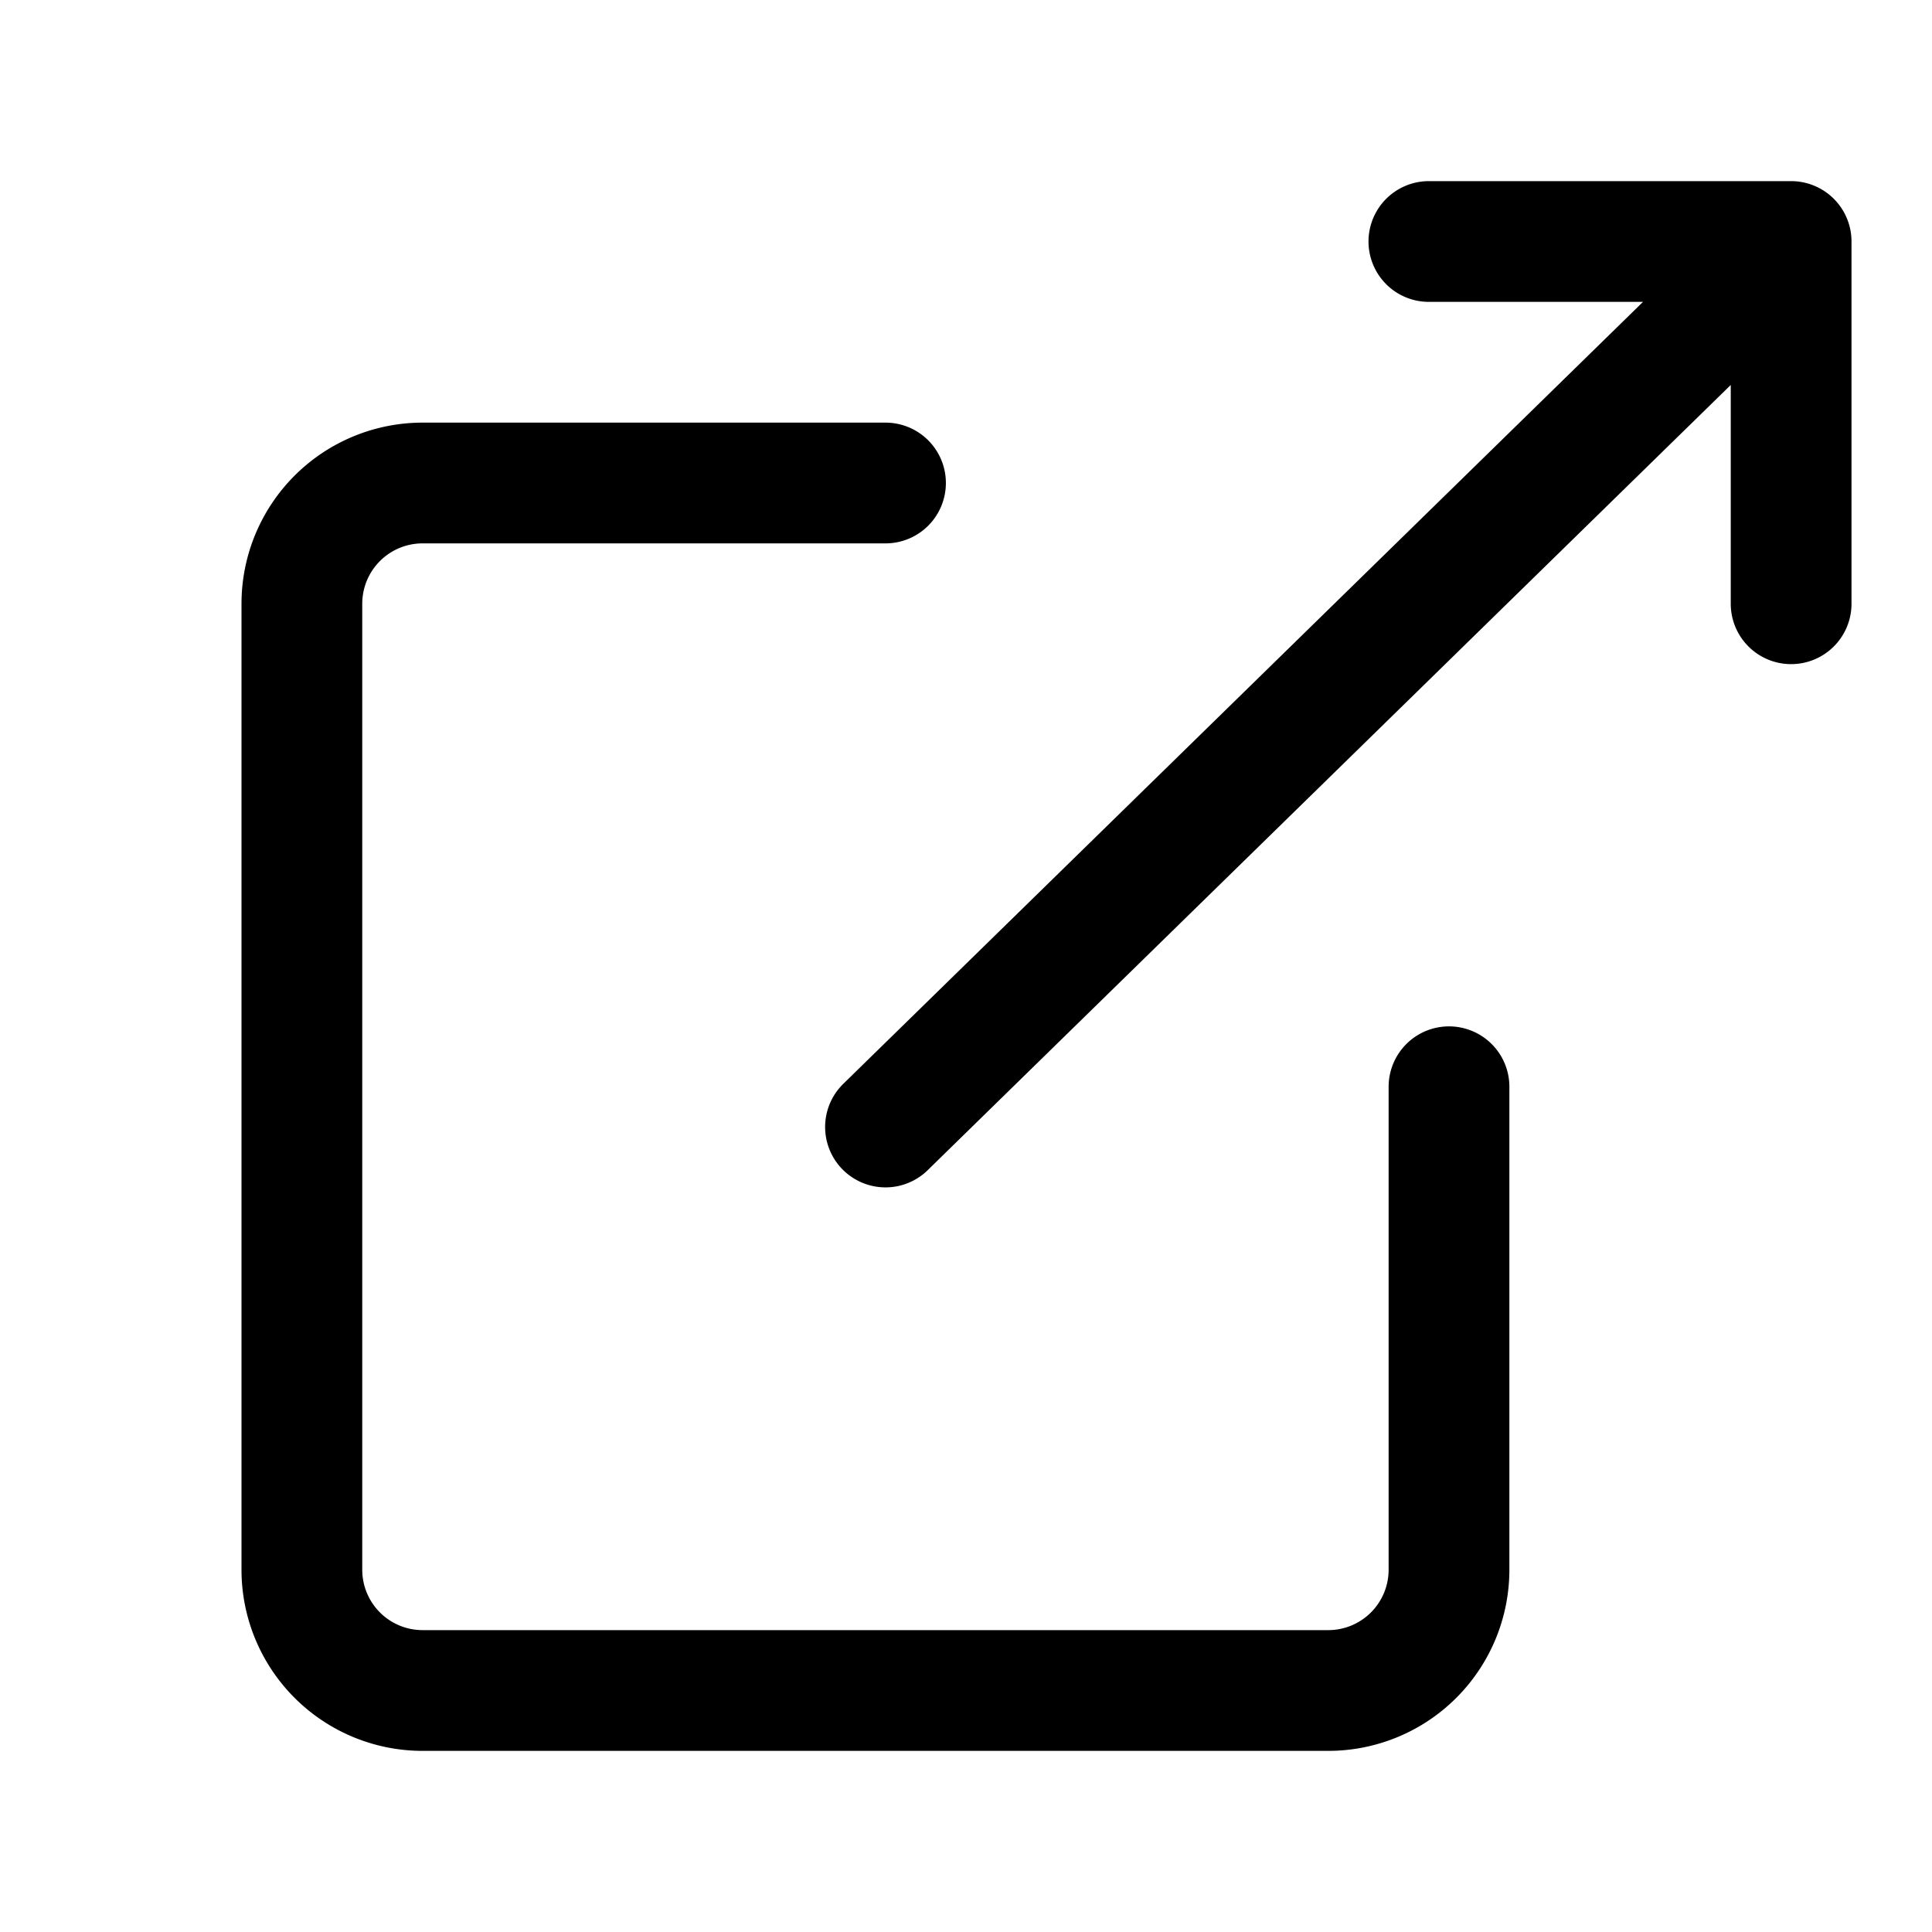
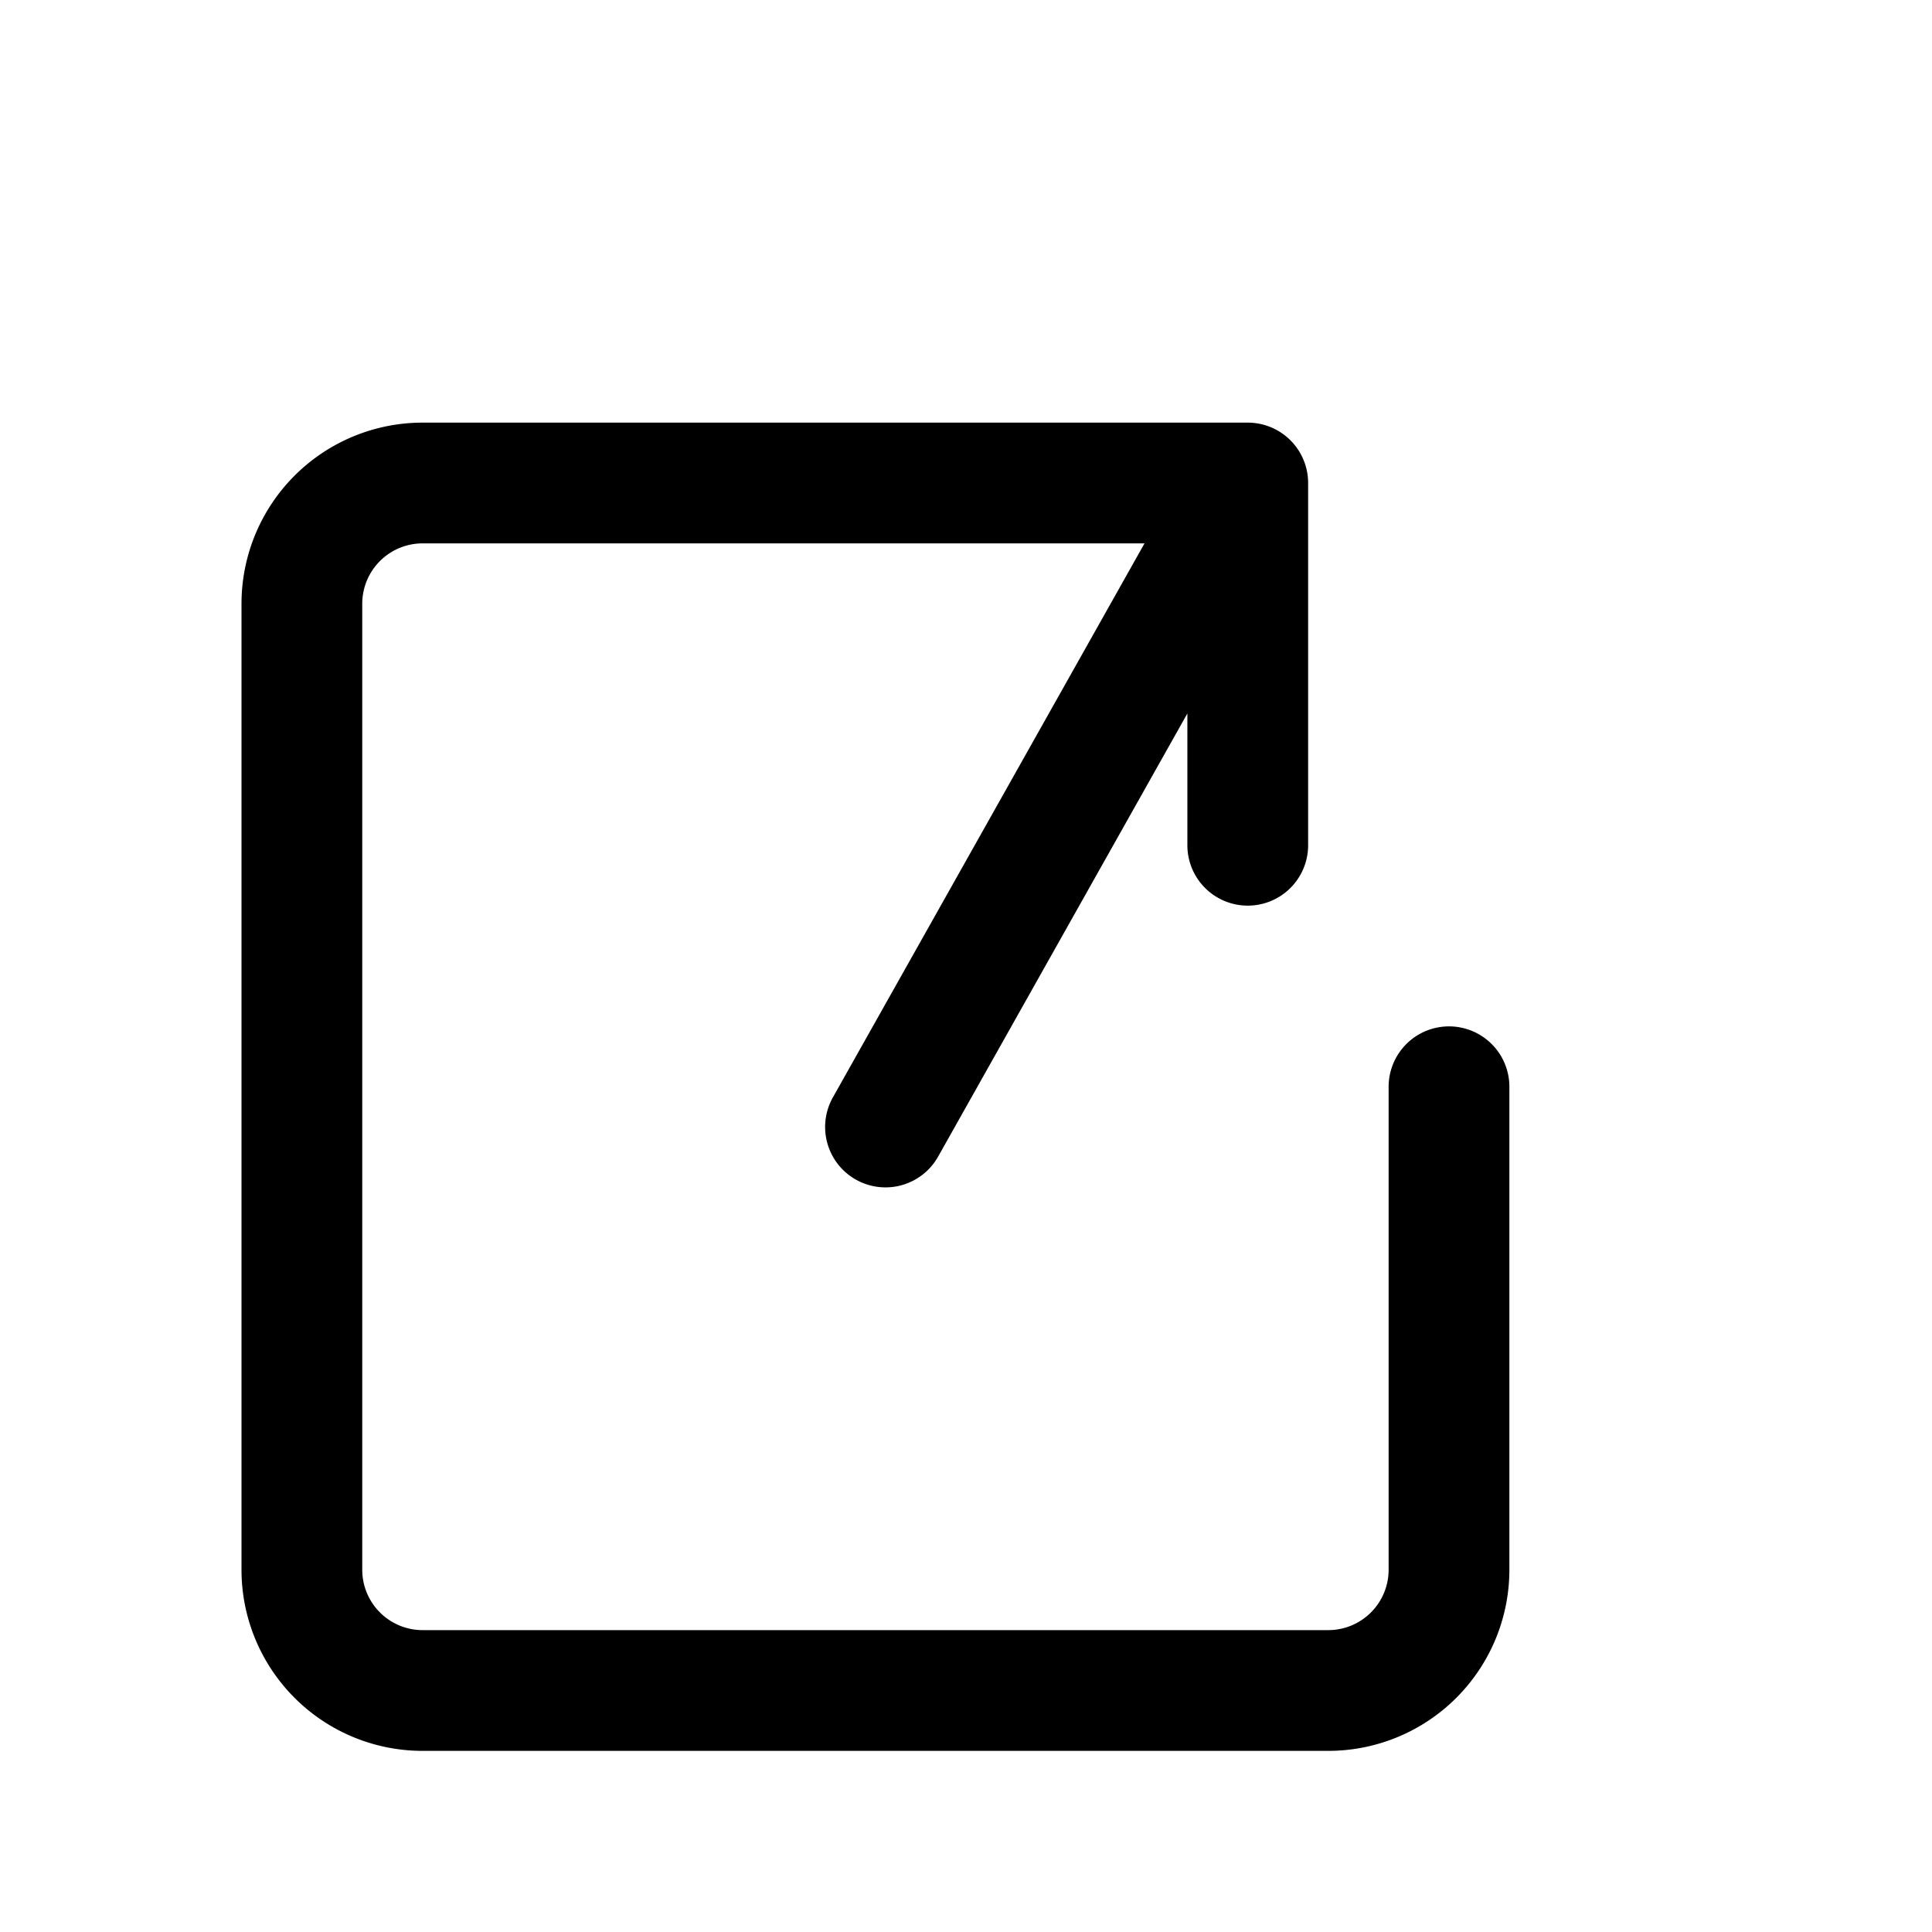
<svg xmlns="http://www.w3.org/2000/svg" fill="none" viewBox="0 0 24 24" stroke-width="1.5" stroke="currentColor" class="w-4 h-4">
-   <path stroke-linecap="round" stroke-linejoin="round" d="M18 13.5V19.5a1.5 1.5 0 01-1.5 1.5H5.25A1.5 1.5 0 013.75 19.5V7.5A1.5 1.5 0 015.25 6H11m6.75-3h4.5m0 0v4.5m0-4.5L11 14" />
+   <path stroke-linecap="round" stroke-linejoin="round" d="M18 13.5V19.5a1.5 1.5 0 01-1.5 1.5H5.25A1.5 1.5 0 013.75 19.5V7.5A1.5 1.5 0 015.25 6H11h4.5m0 0v4.5m0-4.5L11 14" />
</svg>